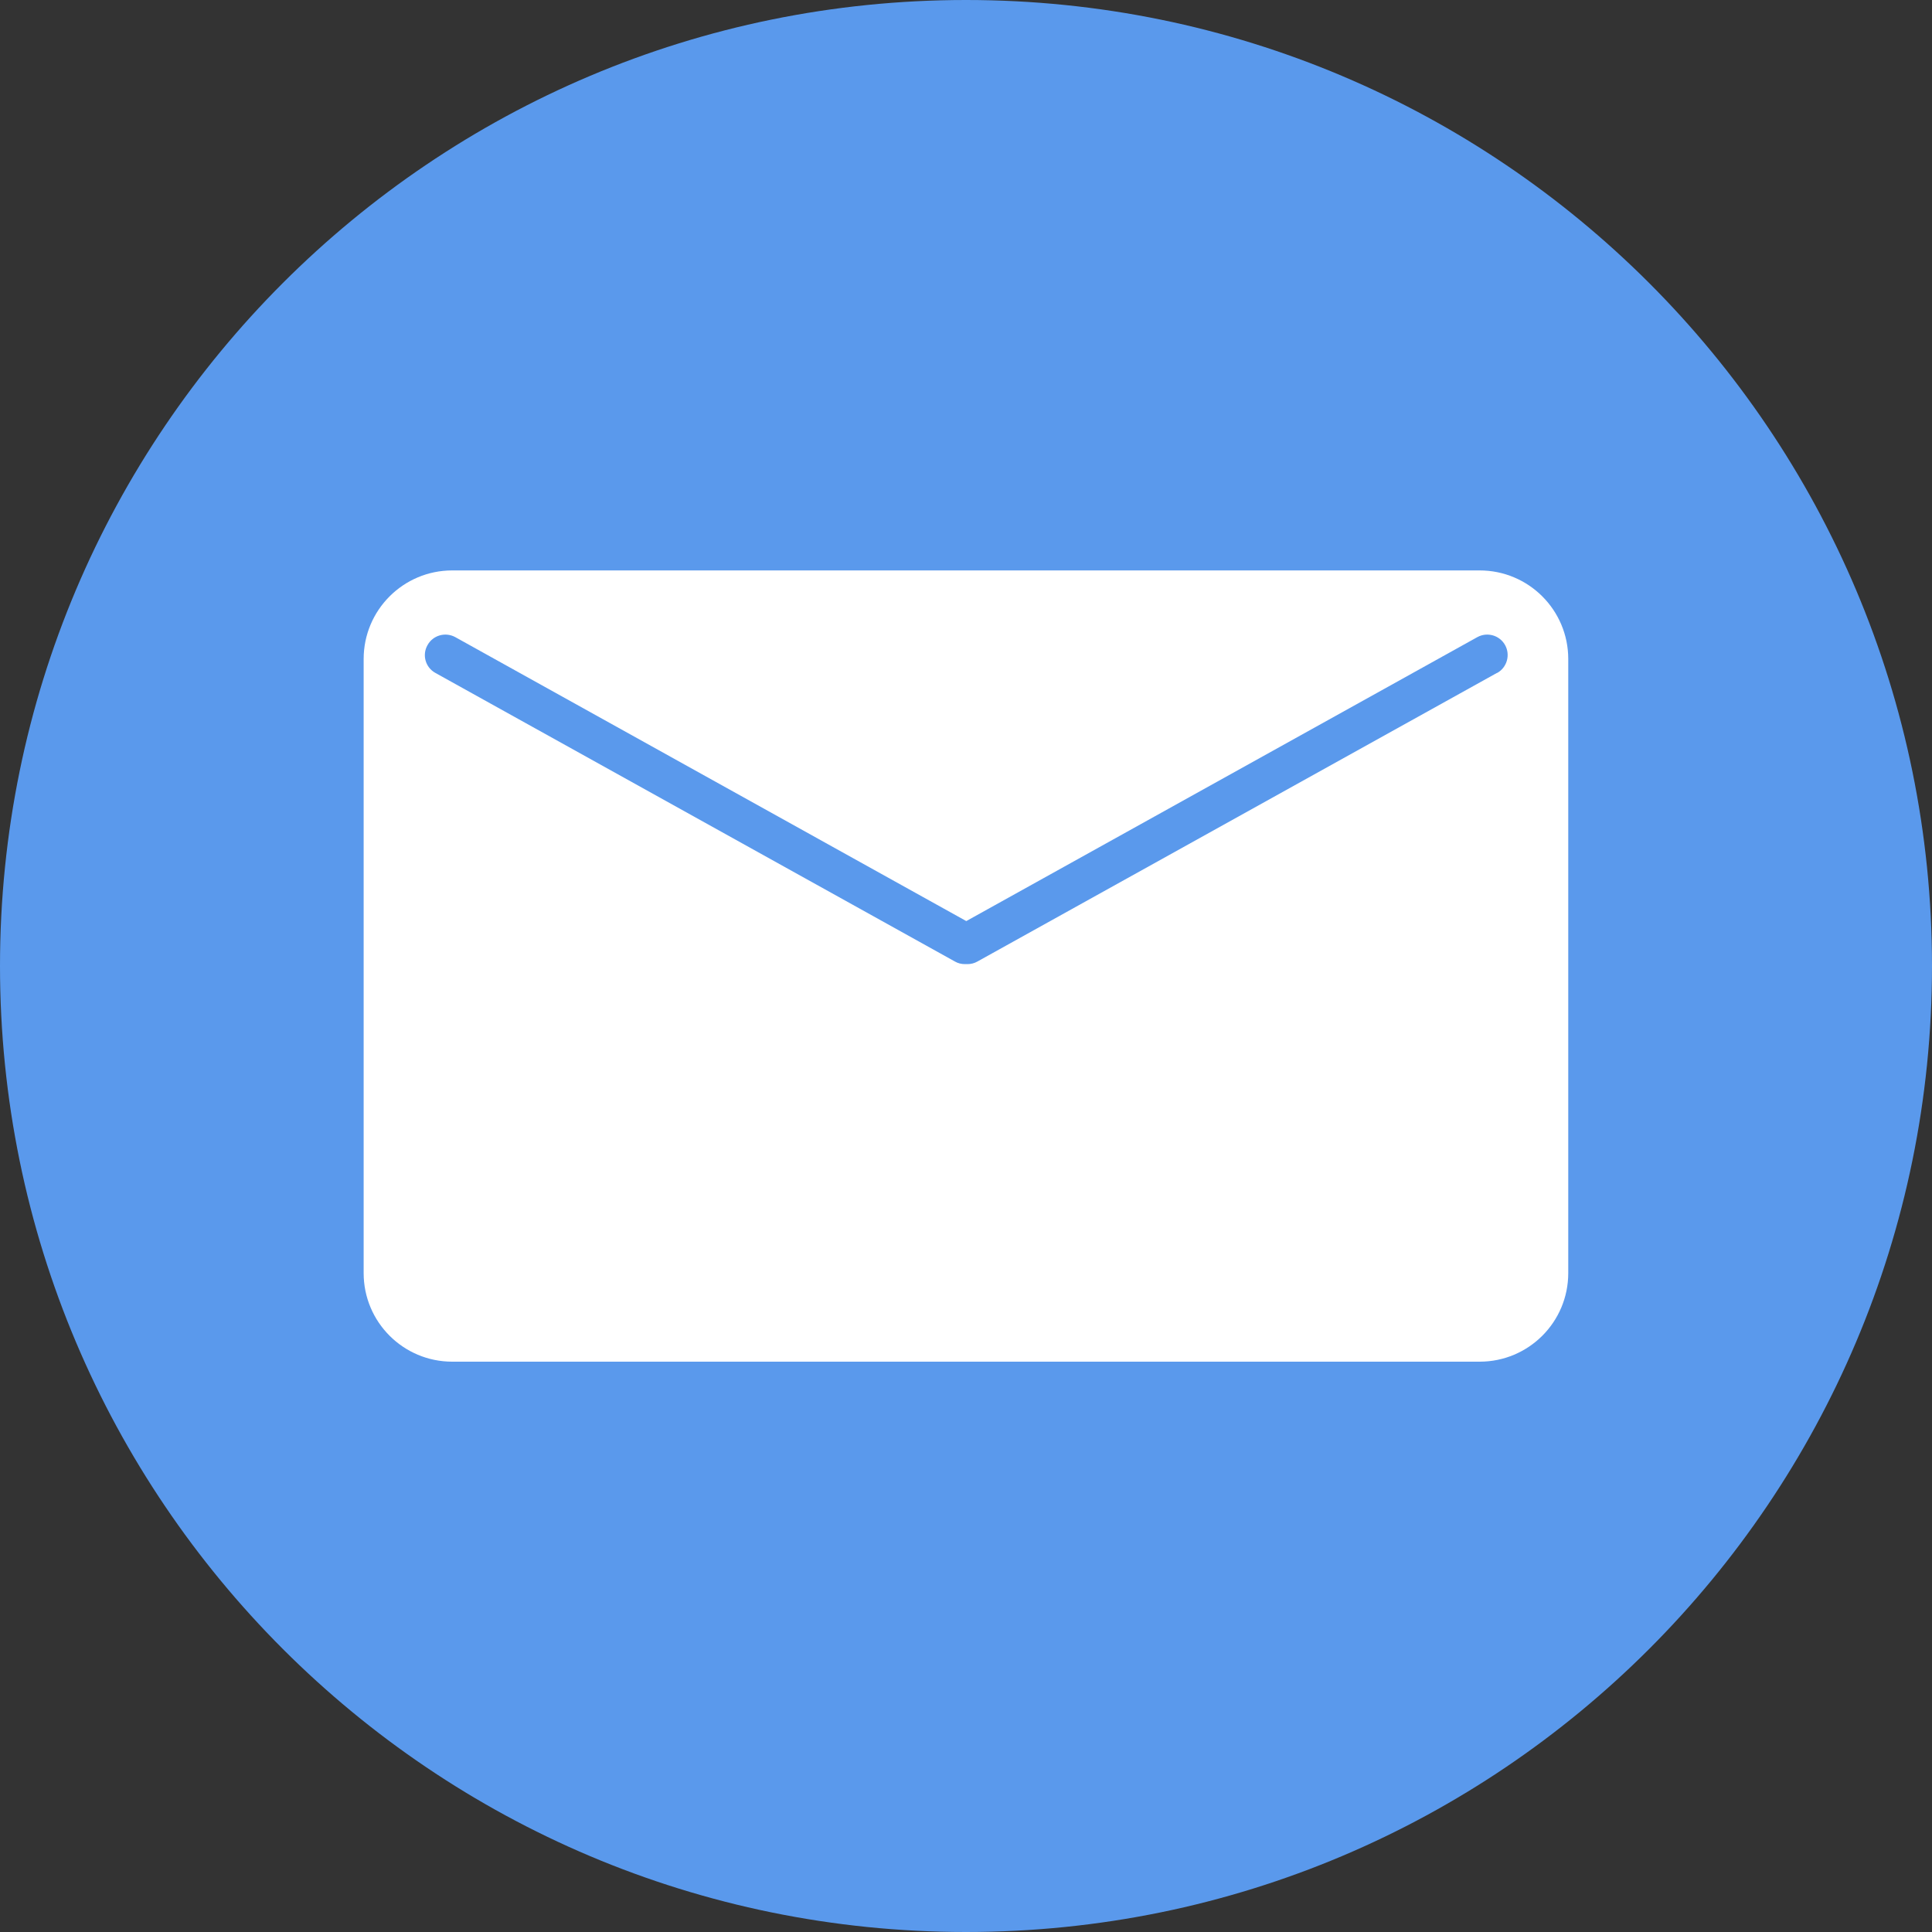
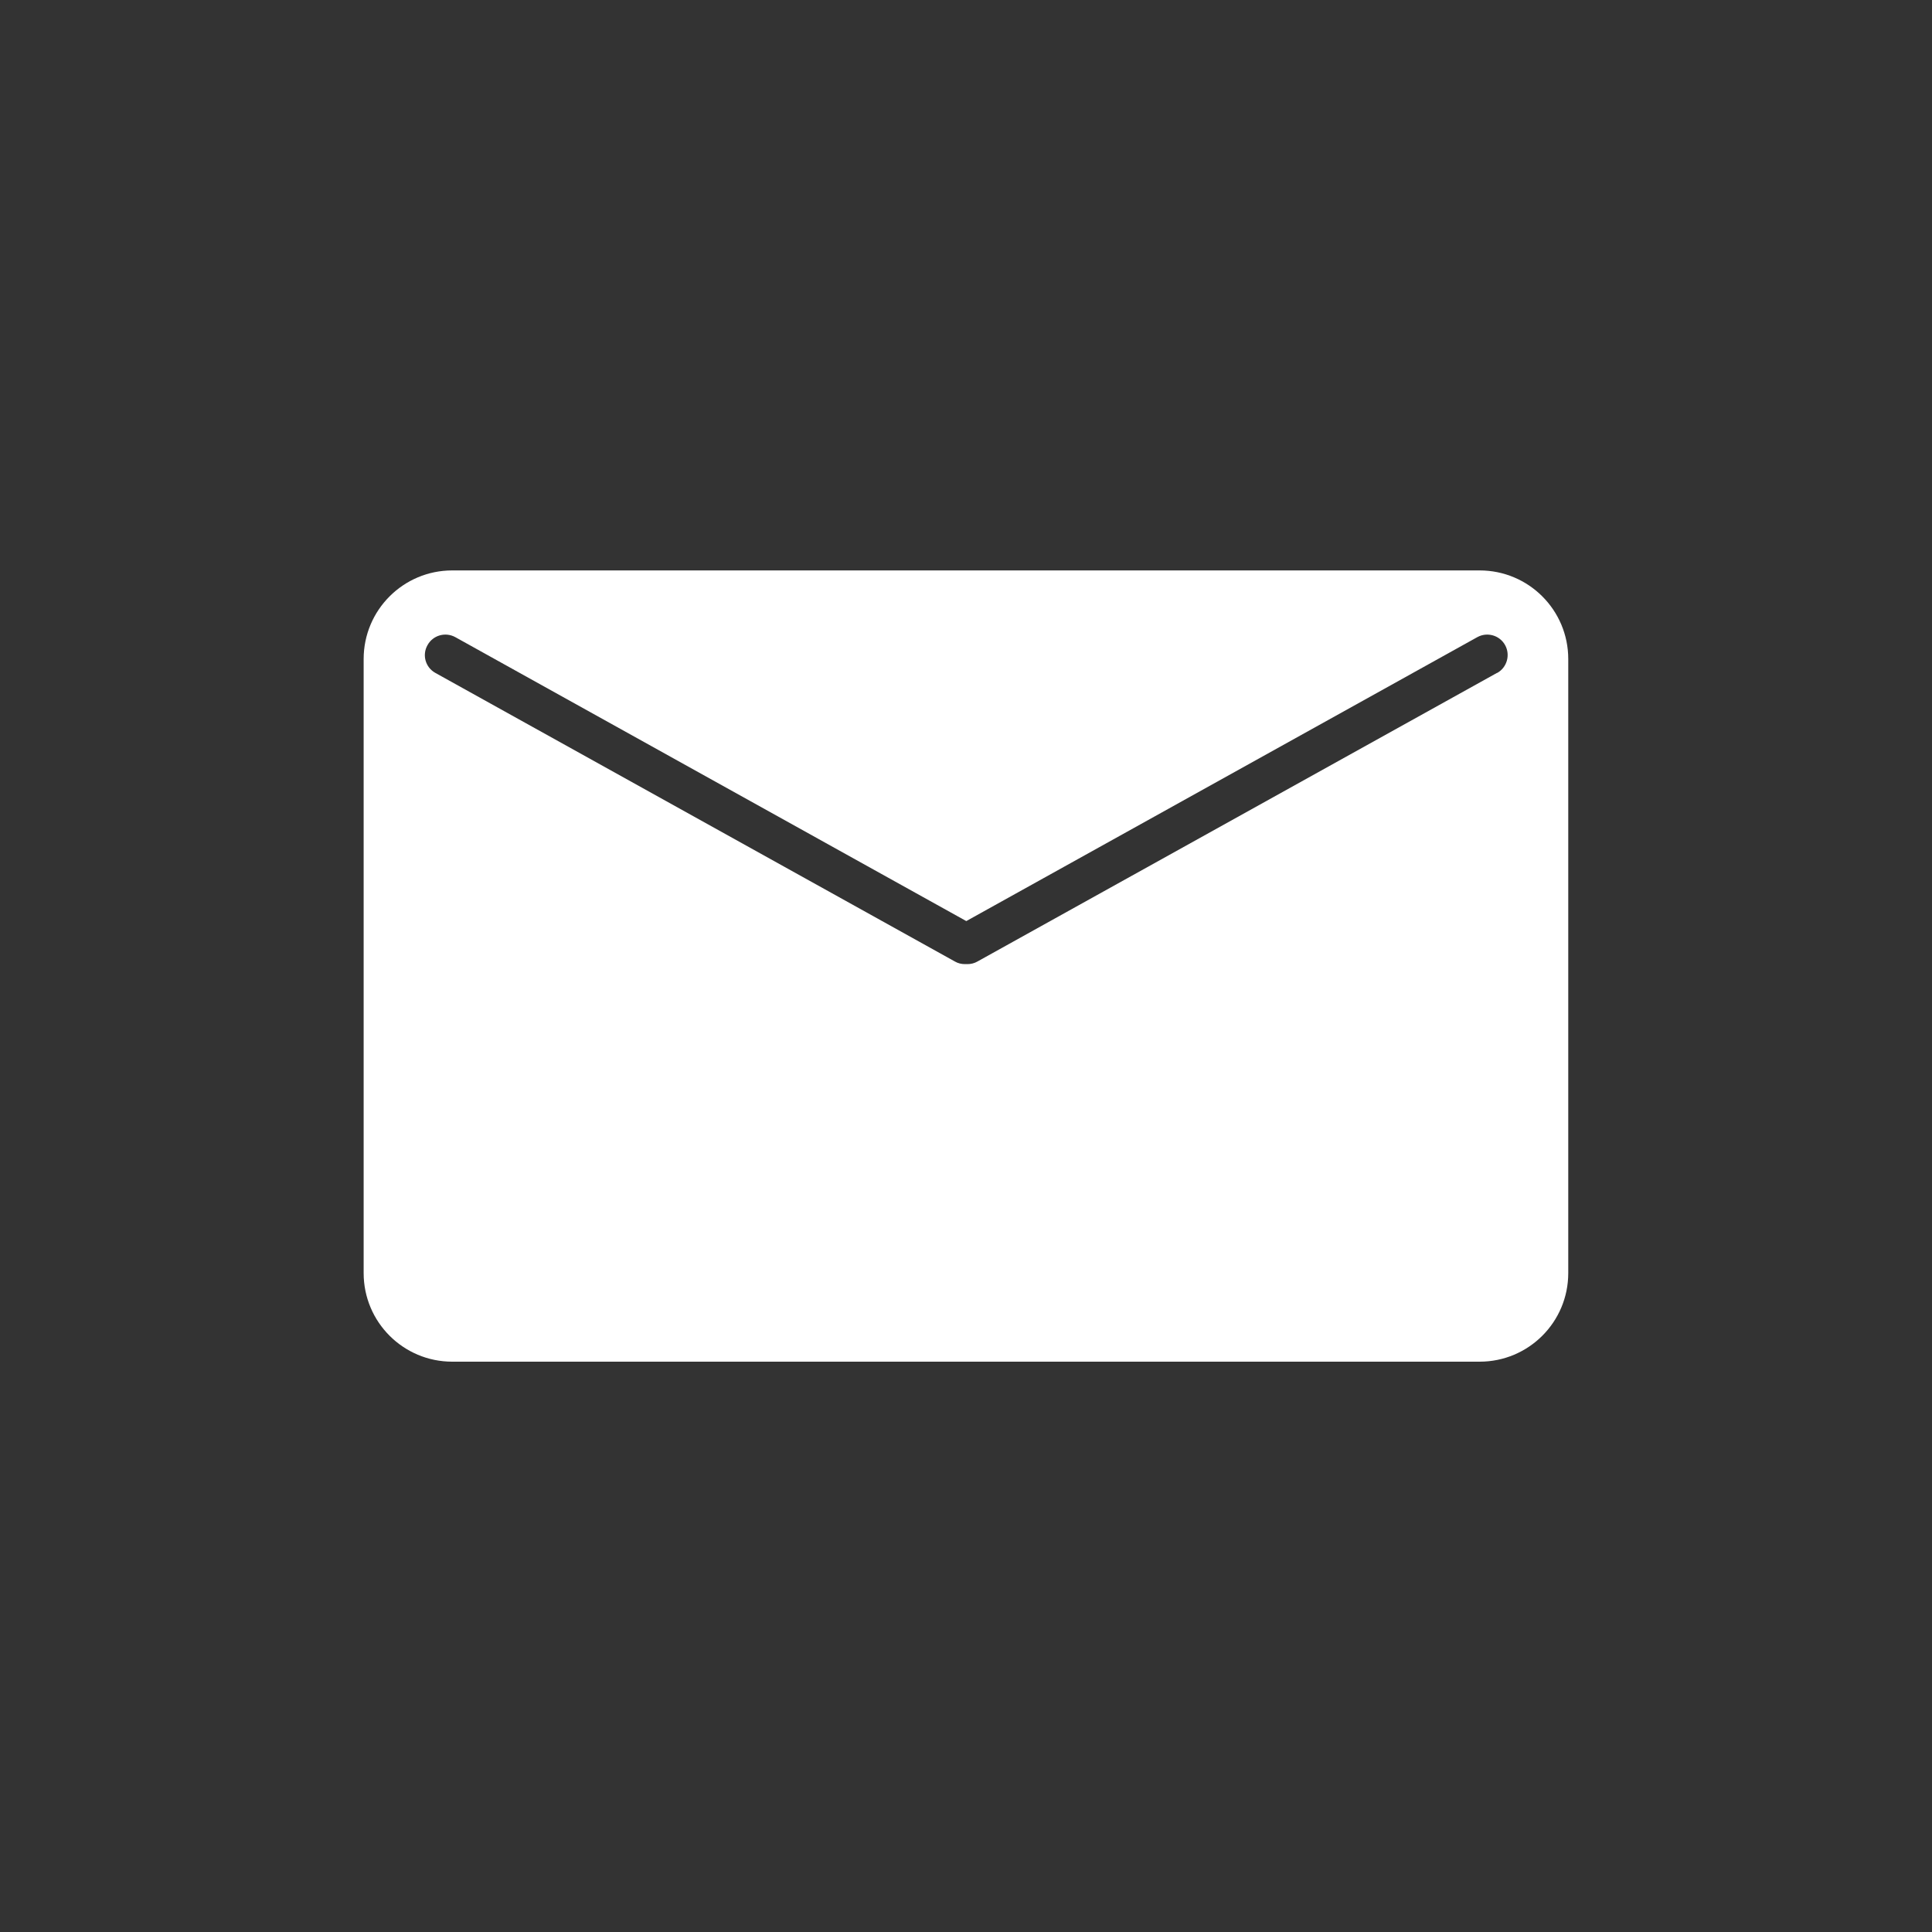
<svg xmlns="http://www.w3.org/2000/svg" width="40" height="40" viewBox="0 0 40 40" fill="none">
  <rect x="0" y="0" width="40" height="40" fill="#333333" stroke="none" />
  <g clip-path="url(#clip0_510_1291)">
-     <path d="M20 40C31.046 40 40 31.046 40 20C40 8.954 31.046 0 20 0C8.954 0 0 8.954 0 20C0 31.046 8.954 40 20 40Z" fill="#5A99EC" />
    <path d="M30.637 11.81H9.363C8.35 11.81 7.529 12.631 7.529 13.644V26.358C7.529 27.372 8.35 28.192 9.363 28.192H30.634C31.648 28.192 32.469 27.372 32.469 26.358V13.644C32.469 12.631 31.648 11.81 30.634 11.81H30.637ZM30.993 13.932L20.235 19.908C20.172 19.944 20.101 19.961 20.03 19.961H19.977C19.906 19.961 19.834 19.944 19.772 19.908L9.014 13.932C8.809 13.819 8.735 13.561 8.851 13.357C8.963 13.152 9.221 13.079 9.426 13.191L20.006 19.07L30.587 13.191C30.791 13.079 31.049 13.152 31.162 13.357C31.274 13.561 31.2 13.819 30.999 13.932H30.993Z" fill="white" />
  </g>
  <defs>
    <clipPath id="clip0_510_1291">
      <rect width="40" height="40" fill="white" />
    </clipPath>
  </defs>
</svg>